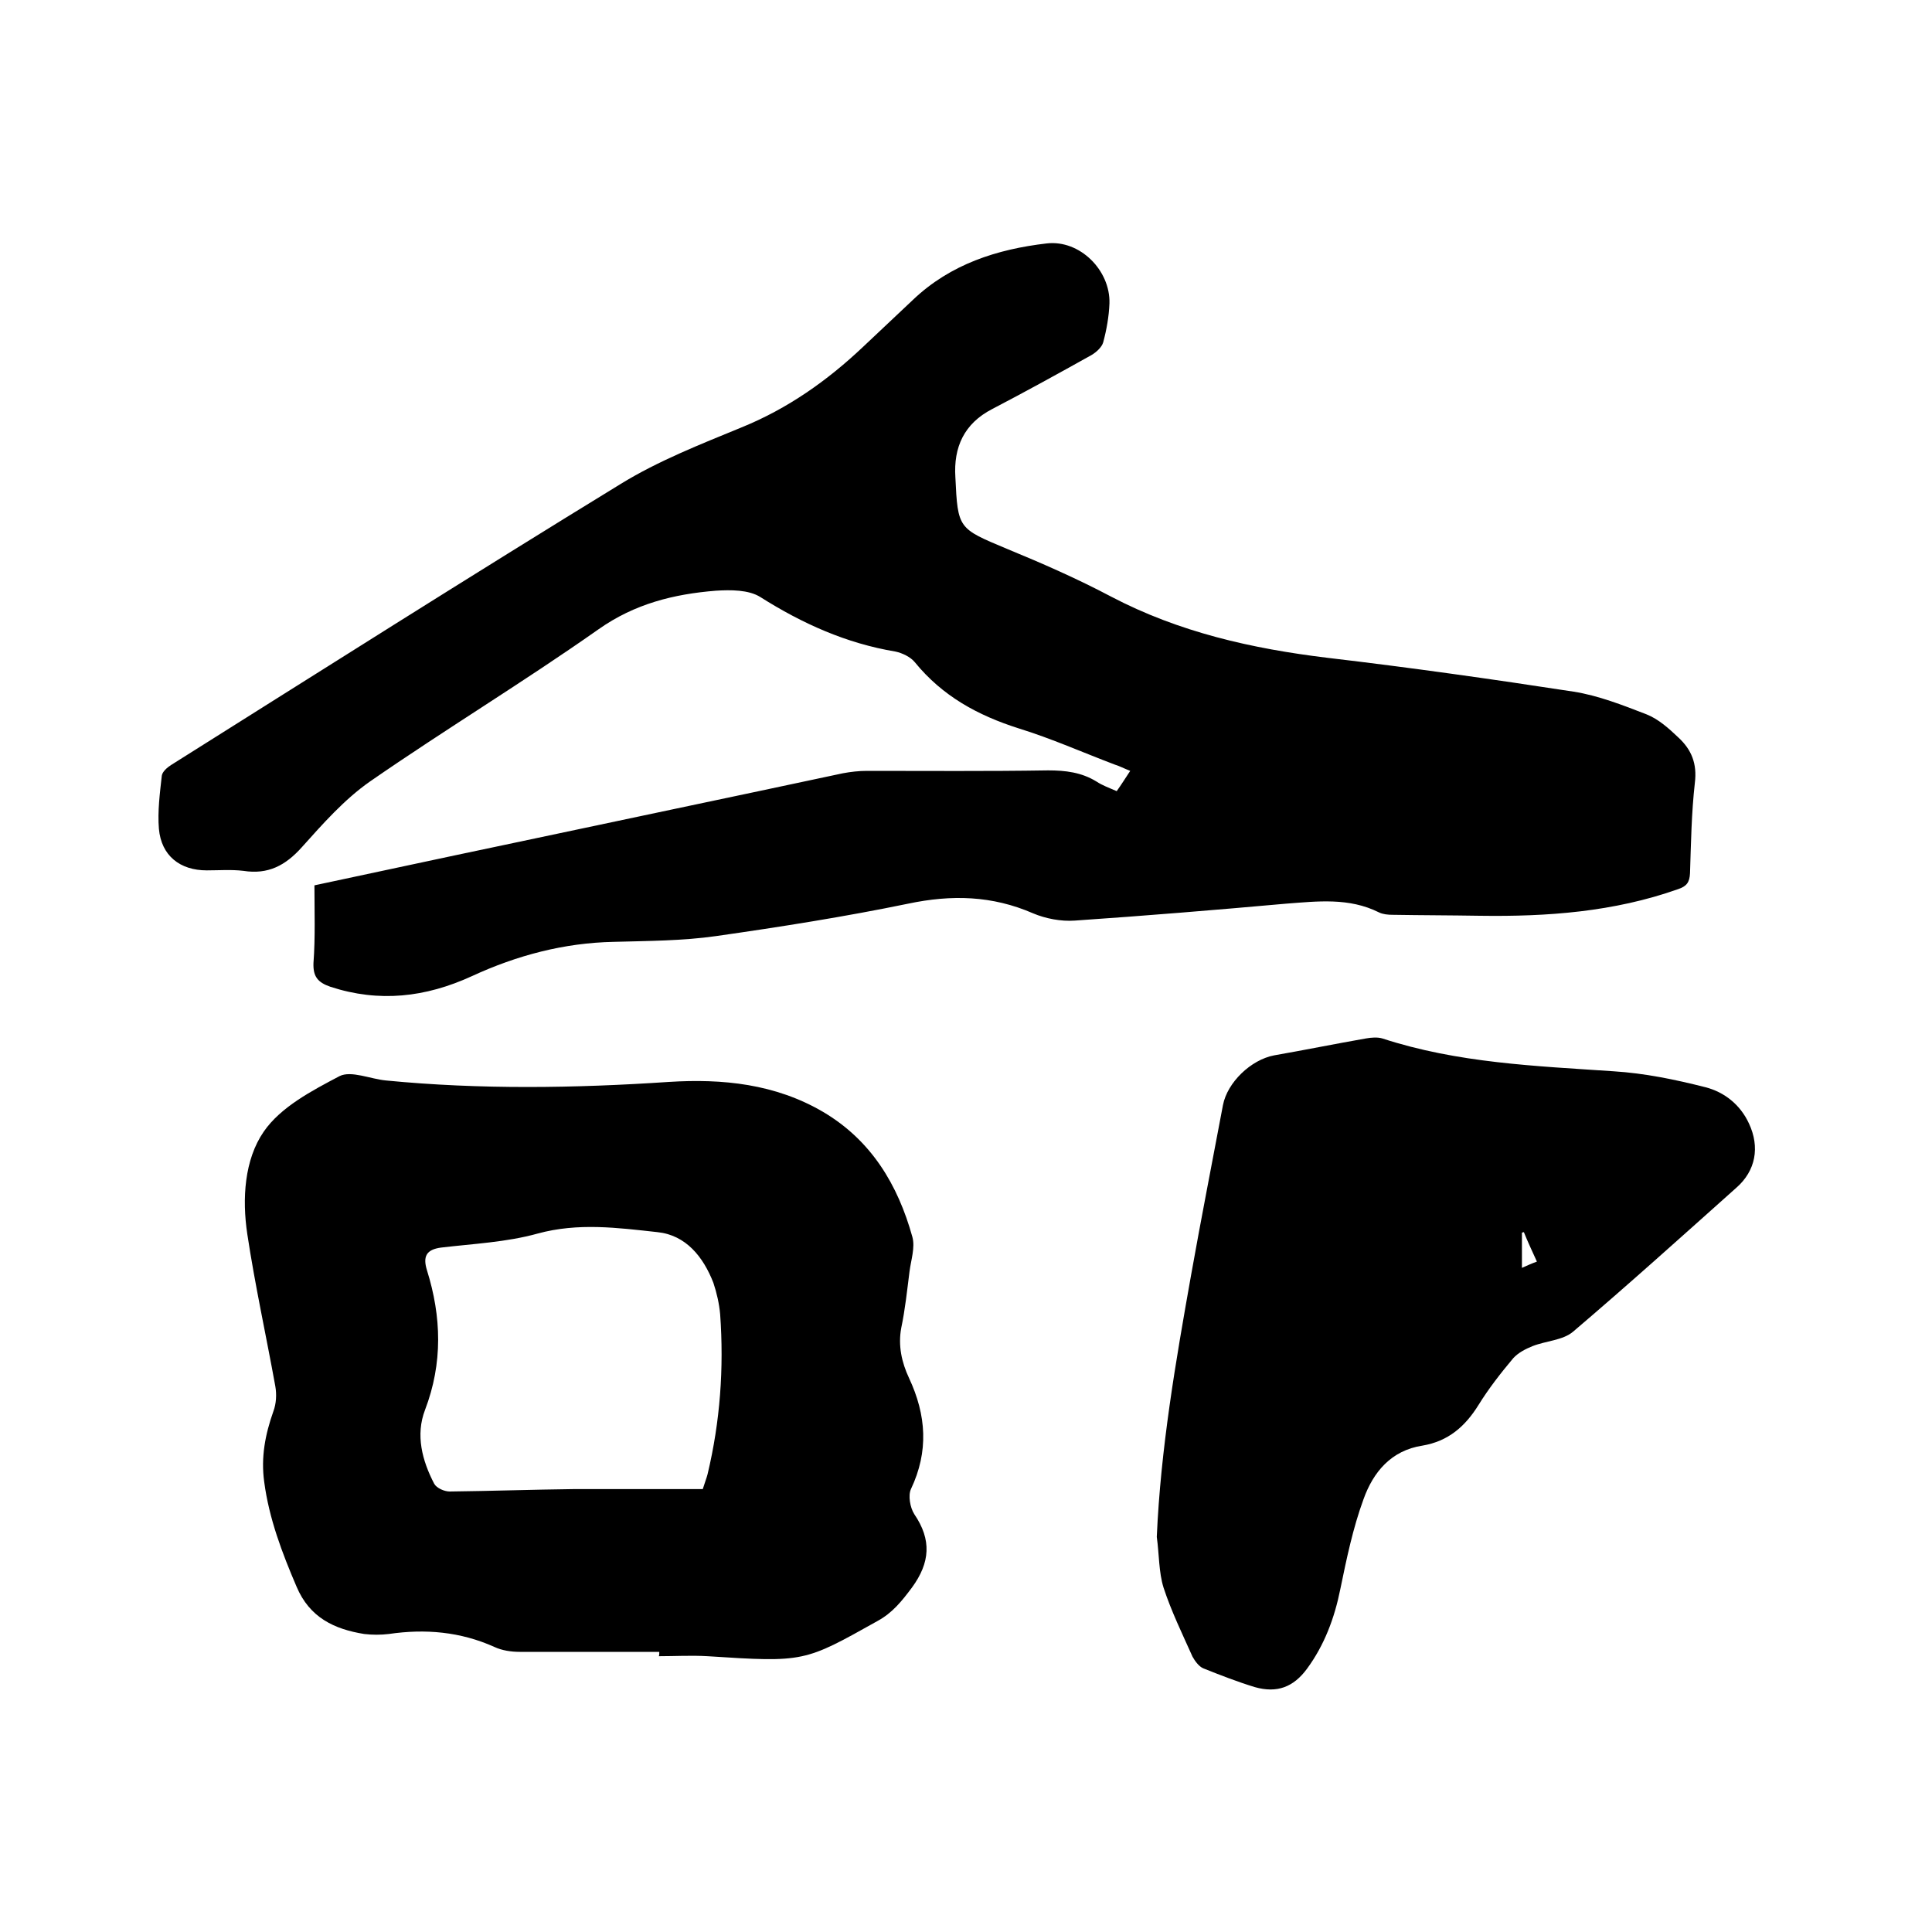
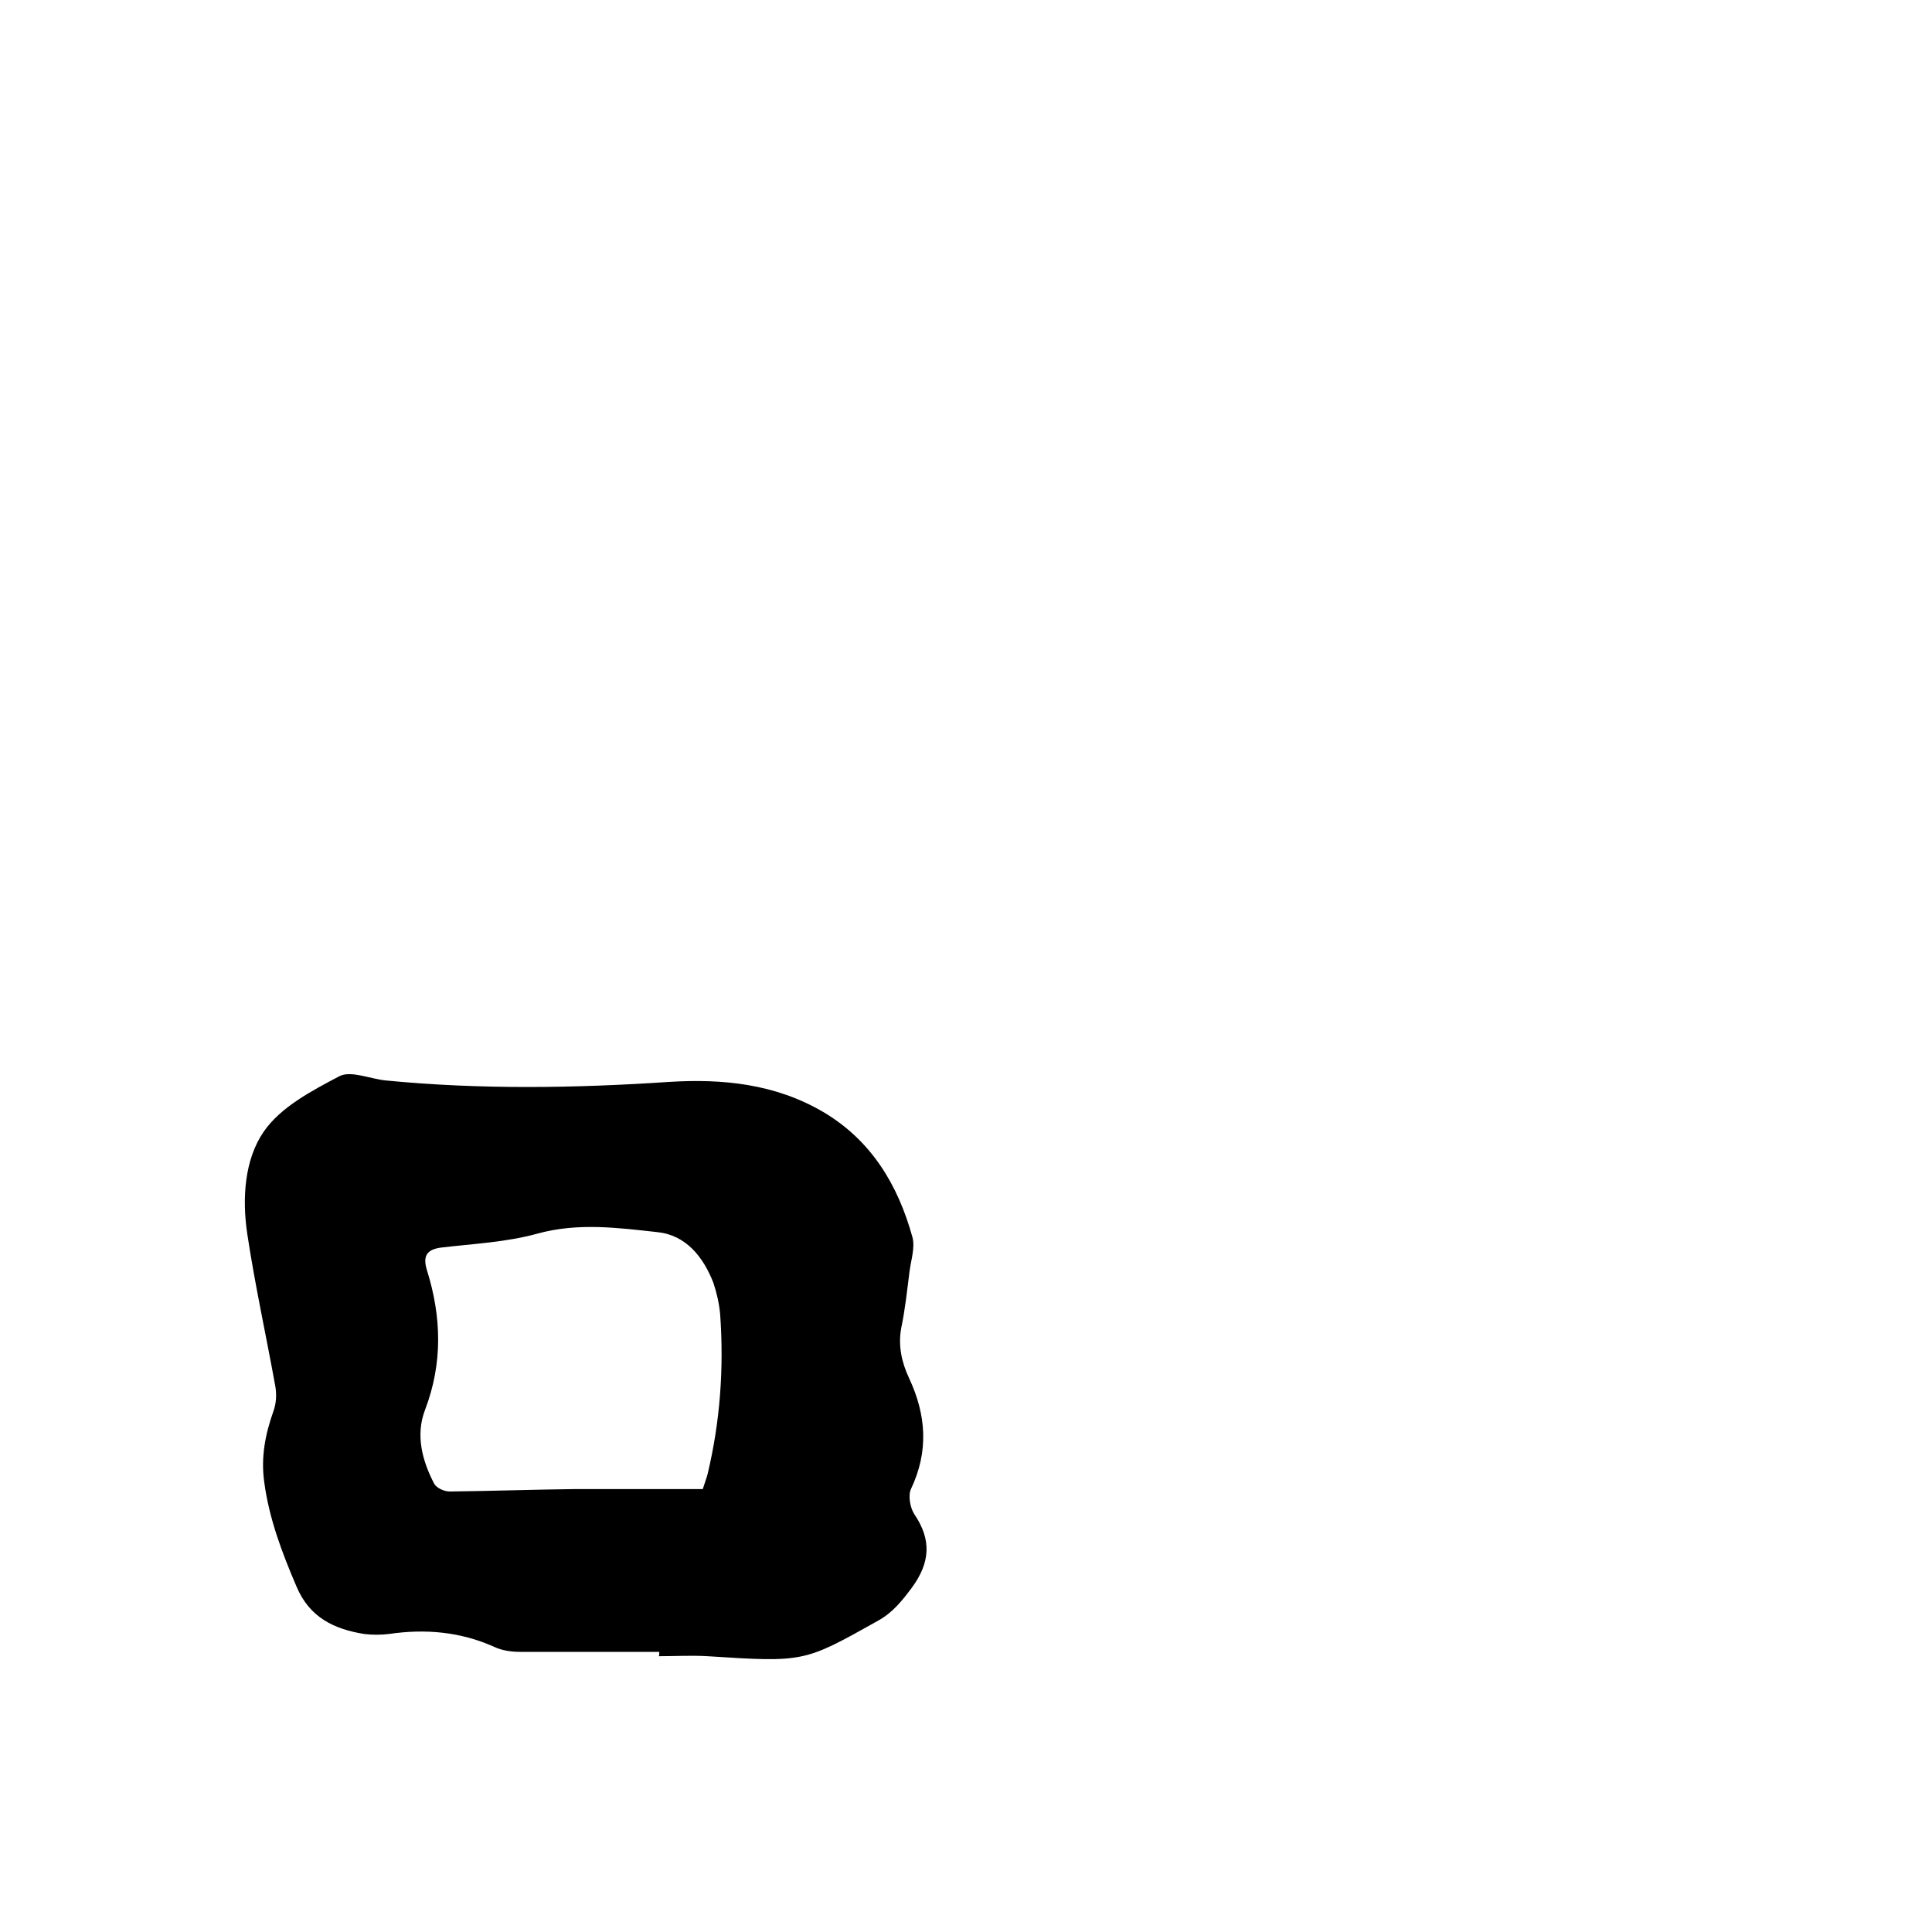
<svg xmlns="http://www.w3.org/2000/svg" enable-background="new 0 0 400 400" viewBox="0 0 400 400">
-   <path d="m65.1 183.3c13.2-2.8 26.1-5.6 39-8.3 23.5-5 47-9.9 70.4-14.9 1.6-.3 3.3-.5 5-.5 12.5 0 25 .1 37.5-.1 3.6 0 6.9.4 10 2.3 1.2.8 2.6 1.3 4.2 2 1-1.4 1.8-2.7 2.8-4.2-1.3-.5-2.2-1-3.2-1.3-6.6-2.5-13.1-5.4-19.9-7.5-8.5-2.7-15.8-6.7-21.5-13.7-.9-1.1-2.6-1.9-4-2.2-10.2-1.7-19.3-5.8-28-11.3-2.4-1.5-6.1-1.5-9.2-1.3-8.7.7-16.8 2.7-24.3 8-15.5 10.9-31.7 20.7-47.3 31.5-5.3 3.7-9.8 8.8-14.1 13.6-3.4 3.8-7 5.7-12.1 4.9-2.5-.3-5.1-.1-7.6-.1-5.5 0-9.4-3-9.9-8.6-.3-3.6.2-7.4.6-11 .1-.8 1.1-1.7 1.9-2.2 31-19.5 61.9-39.1 93.1-58.2 7.8-4.8 16.5-8.2 25-11.7 9.6-3.9 17.8-9.7 25.2-16.7 3.5-3.3 6.9-6.5 10.4-9.8 7.7-7.3 17.3-10.4 27.6-11.6 6.9-.8 13.2 5.6 13 12.4-.1 2.7-.6 5.5-1.3 8.1-.3 1-1.4 2-2.4 2.6-6.8 3.8-13.7 7.6-20.6 11.2-5.8 3-8 7.9-7.6 14.1.5 10.7.6 10.6 10.6 14.8 7.3 3 14.6 6.2 21.6 9.9 14.1 7.4 29.2 10.8 44.9 12.7 17 2 34 4.4 50.9 7 5.1.8 10.2 2.8 15.1 4.7 2.5 1 4.6 2.9 6.6 4.8 2.7 2.5 3.9 5.4 3.4 9.4-.7 6.2-.8 12.5-1 18.7-.1 1.9-.7 2.7-2.5 3.3-13.3 4.7-27 5.7-41 5.5-6-.1-12.1-.1-18.1-.2-.9 0-2-.1-2.8-.5-6.2-3.1-12.7-2.3-19.3-1.8-14.5 1.3-29.1 2.5-43.7 3.5-2.8.2-6-.4-8.6-1.5-8.5-3.7-16.9-3.9-25.9-2-13.1 2.7-26.4 4.8-39.7 6.7-7 1-14.1 1-21.2 1.2-10.3.2-20.1 2.8-29.4 7.1-9.6 4.4-19.2 5.5-29.3 2.2-2.6-.9-3.6-2.1-3.5-4.9.4-5.4.2-10.7.2-16.1z" />
  <path d="m136.5 342c-9.6 0-19.2 0-28.9 0-1.8 0-3.7-.3-5.2-1-7.1-3.2-14.4-3.8-21.9-2.7-1.7.2-3.4.2-5.1 0-6.2-1-11.3-3.4-14-9.8-3-7-5.7-14.1-6.7-21.7-.7-5.1.2-9.8 1.9-14.6.6-1.6.7-3.5.4-5.2-1.9-10.5-4.2-20.9-5.8-31.5-1.1-7.3-.6-15.4 3.4-21.2 3.5-5.1 10-8.5 15.7-11.5 2.4-1.2 6.4.6 9.6.9 19.5 1.9 39.1 1.6 58.6.3 11.1-.7 22 .4 31.9 6.2 10 5.9 15.5 15.1 18.5 25.9.6 2.2-.3 4.8-.6 7.2-.5 3.9-.9 7.8-1.7 11.6-.7 3.7.1 7.2 1.6 10.4 3.6 7.7 4.1 15.2.4 23-.6 1.3-.2 3.8.7 5.2 3.6 5.3 3.3 10-.5 15.2-2.1 2.8-4 5.2-7.1 6.9-15.2 8.5-15.1 8.6-35.2 7.3-3.4-.2-6.8 0-10.1 0 .1-.2.1-.5.1-.9zm9-33.7c.5-1.6.8-2.3 1-3.1 2.6-10.9 3.4-21.9 2.6-33.1-.2-2.2-.7-4.4-1.4-6.5-2.1-5.4-5.7-9.9-11.6-10.5-8.2-.9-16.4-2-24.8.3-6.5 1.8-13.3 2.1-20 2.9-3 .4-3.8 1.8-2.9 4.7 3 9.6 3.3 19.2-.4 28.9-2 5.2-.6 10.5 1.9 15.3.5.9 2.1 1.6 3.2 1.6 8.6-.1 17.1-.4 25.7-.5z" />
-   <path d="m239.5 318.2c.8-18.3 3.9-36.2 7.1-54.2 2.1-11.8 4.4-23.5 6.6-35.2.9-4.7 5.8-9.4 10.6-10.3 6.3-1.1 12.7-2.4 19-3.5 1.1-.2 2.4-.3 3.4 0 15.6 5.1 31.7 5.7 47.9 6.8 6.4.4 12.7 1.7 19 3.3 3.9 1 7.2 3.6 9 7.5 2.3 4.9 1.4 9.8-2.6 13.3-11.2 10-22.4 20.1-33.8 29.8-2.1 1.8-5.6 1.9-8.4 3-1.5.6-3 1.4-4 2.5-2.6 3.1-5.1 6.3-7.2 9.7-2.8 4.5-6.3 7.5-11.6 8.4-6.5 1-10.2 5.5-12.2 11.1-2.2 6-3.5 12.3-4.8 18.6-1.2 6-3.3 11.6-6.9 16.5-2.8 3.8-6.2 5.1-10.8 3.8-3.6-1.1-7.2-2.5-10.7-3.9-.9-.4-1.7-1.5-2.2-2.4-2.1-4.7-4.4-9.4-6-14.3-1-3.2-.9-6.9-1.4-10.5zm76-63.1c-.1 0-.3.1-.4.1v7.3c1.1-.5 2-.9 3.1-1.3-1-2.2-1.9-4.1-2.7-6.1z" />
</svg>